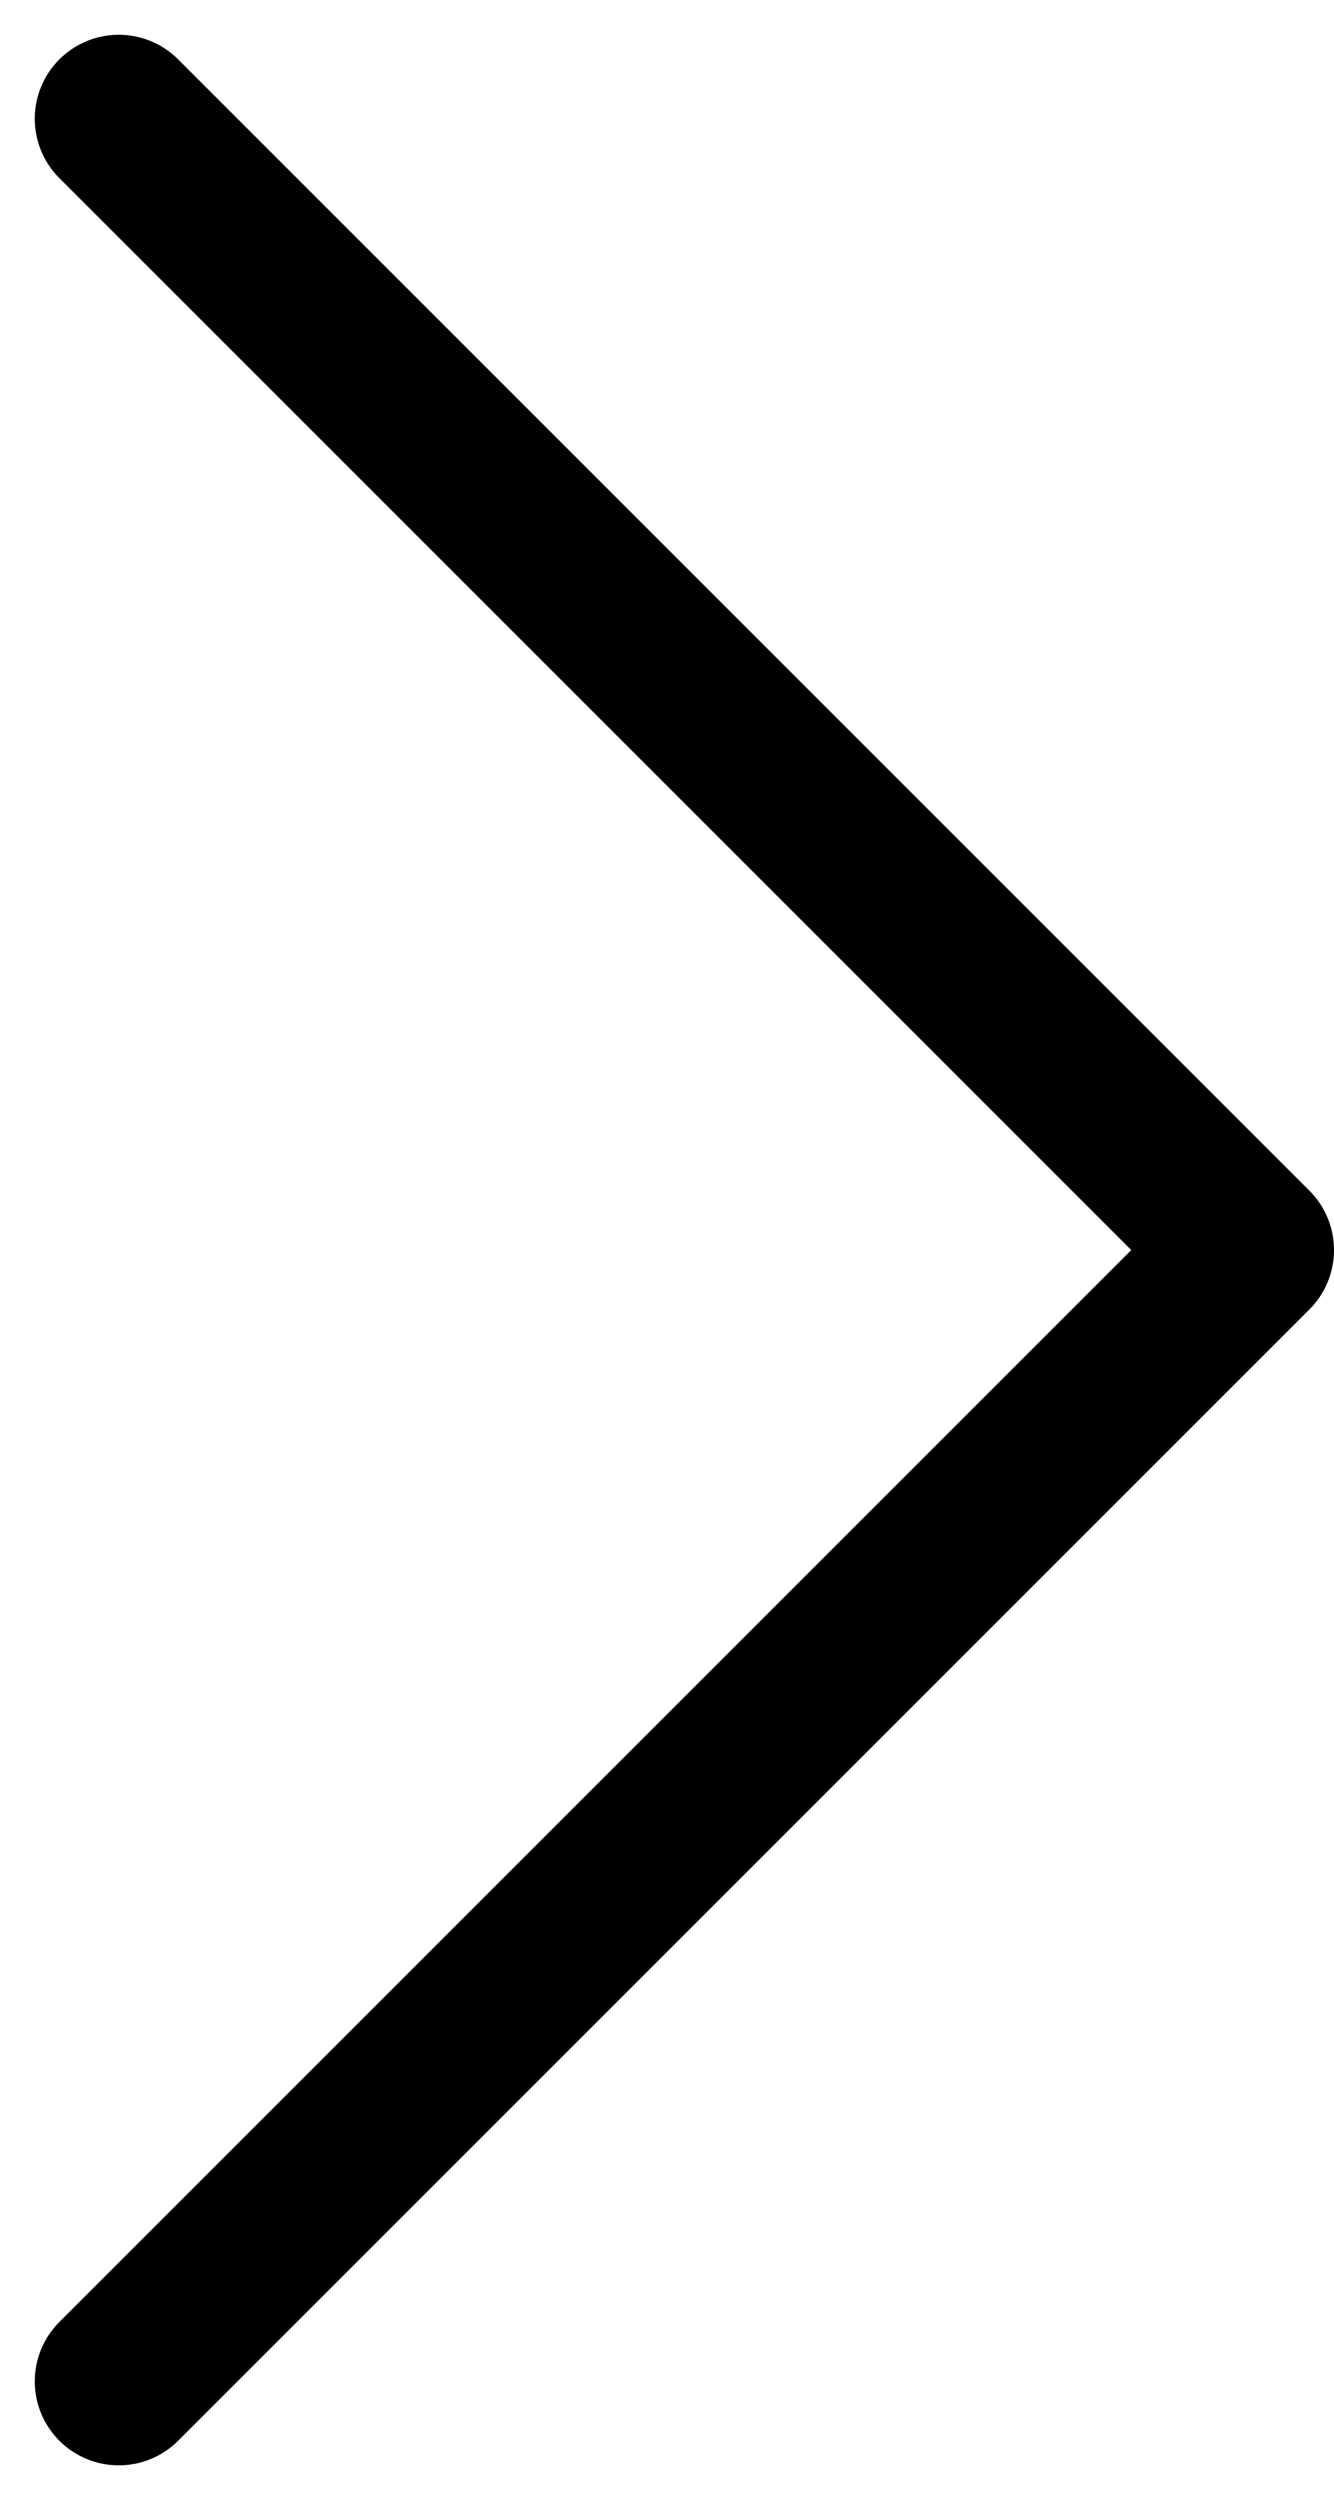
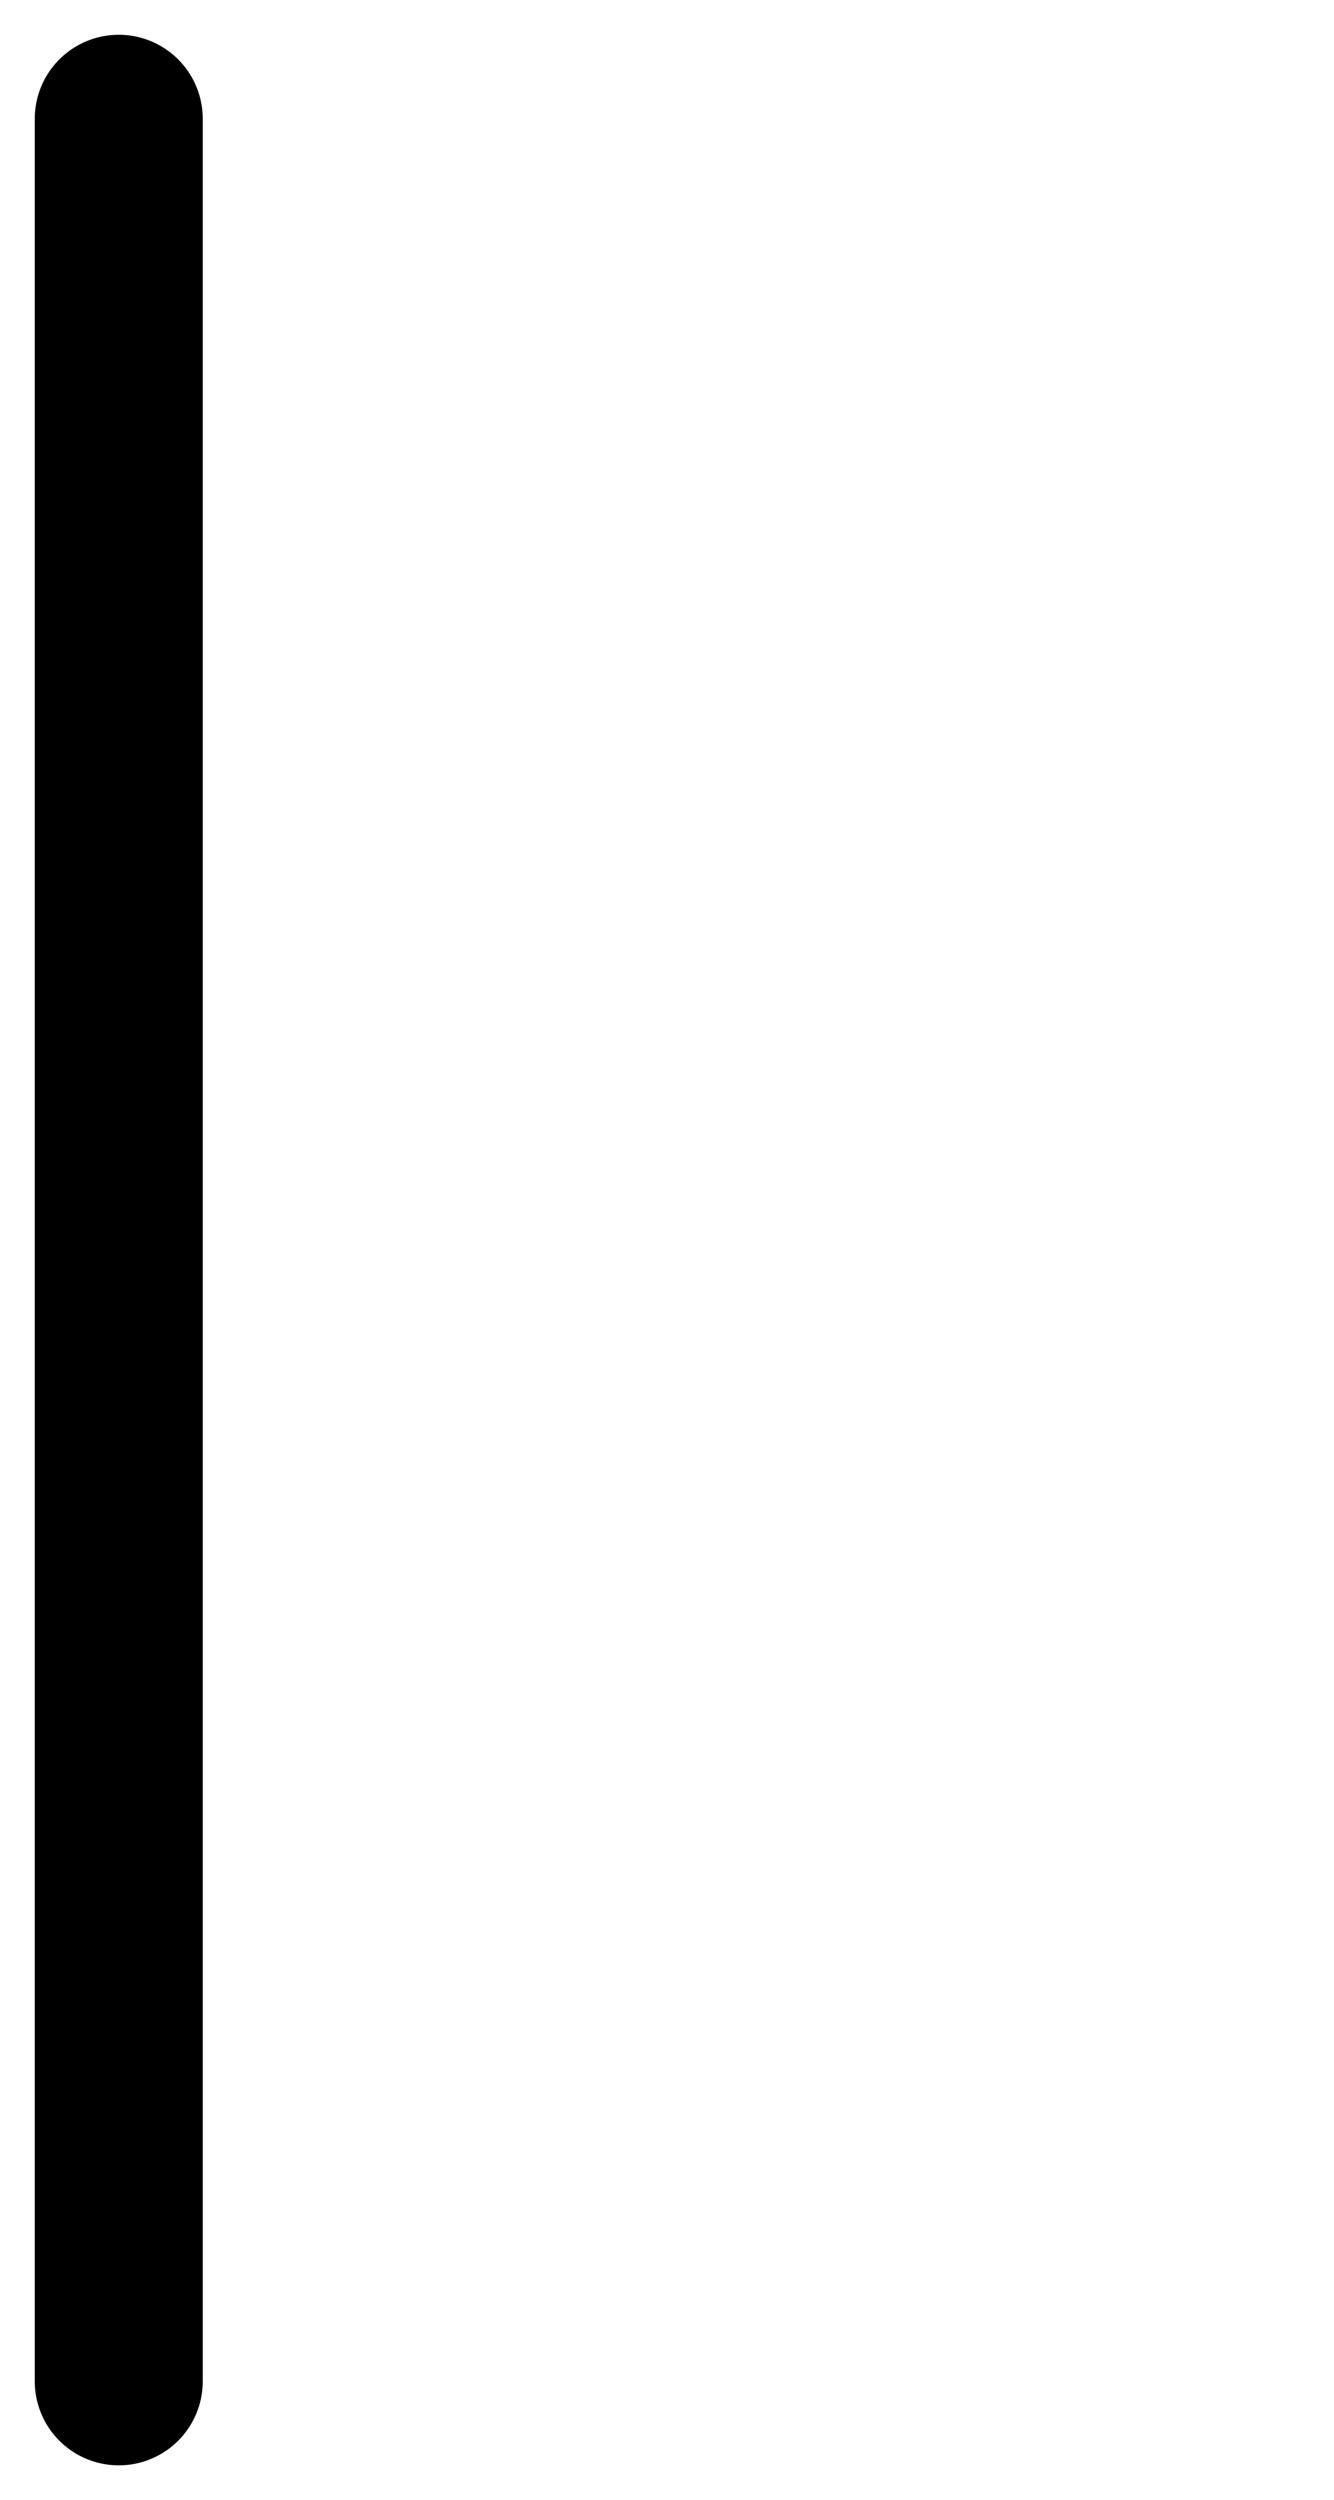
<svg xmlns="http://www.w3.org/2000/svg" width="7.942" height="14.884" viewBox="0 0 7.942 14.884">
  <g id="Group_39" data-name="Group 39" transform="translate(-1501.161 619.325) rotate(-90)">
-     <path id="Path_22" data-name="Path 22" d="M263,153.973l6.735,6.735L263,167.443" transform="translate(772.591 1238.868) rotate(90)" fill="none" stroke="#000" stroke-linecap="round" stroke-linejoin="round" stroke-width="1" />
+     <path id="Path_22" data-name="Path 22" d="M263,153.973L263,167.443" transform="translate(772.591 1238.868) rotate(90)" fill="none" stroke="#000" stroke-linecap="round" stroke-linejoin="round" stroke-width="1" />
  </g>
</svg>